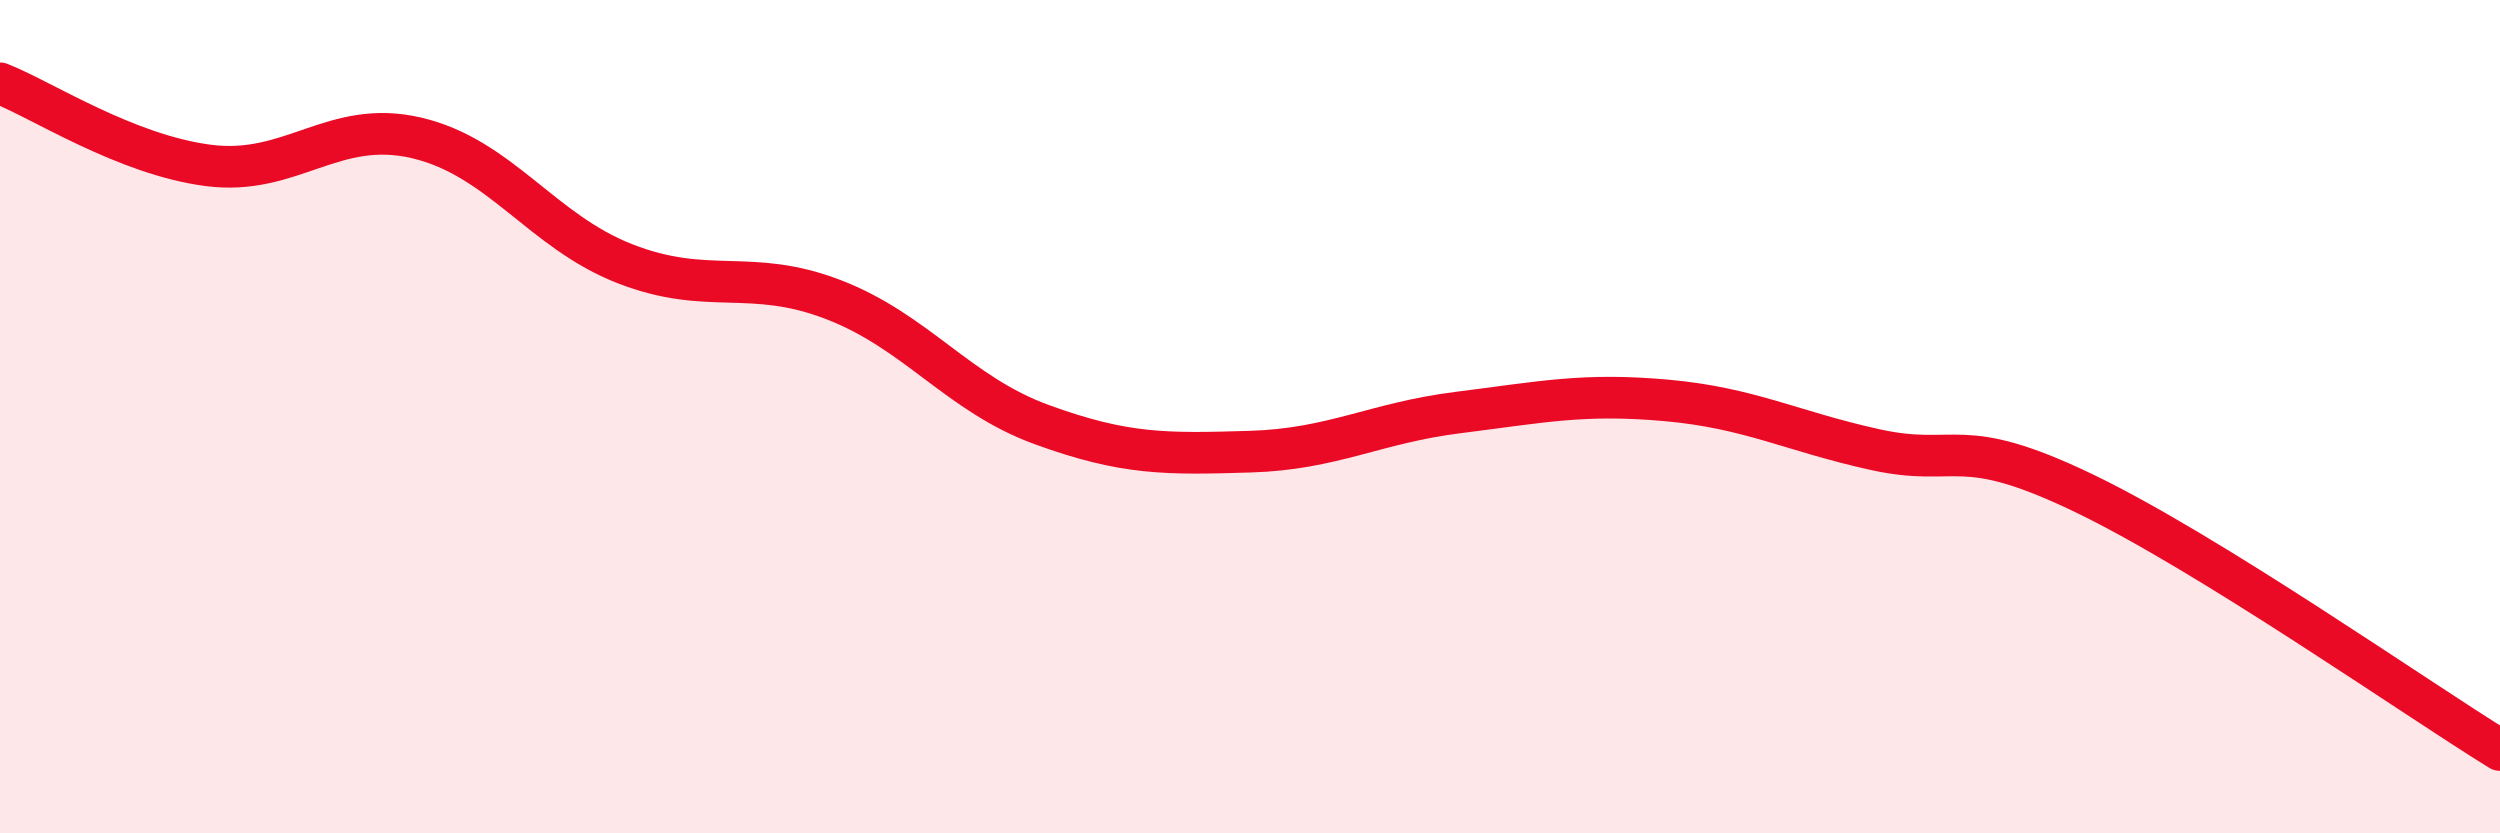
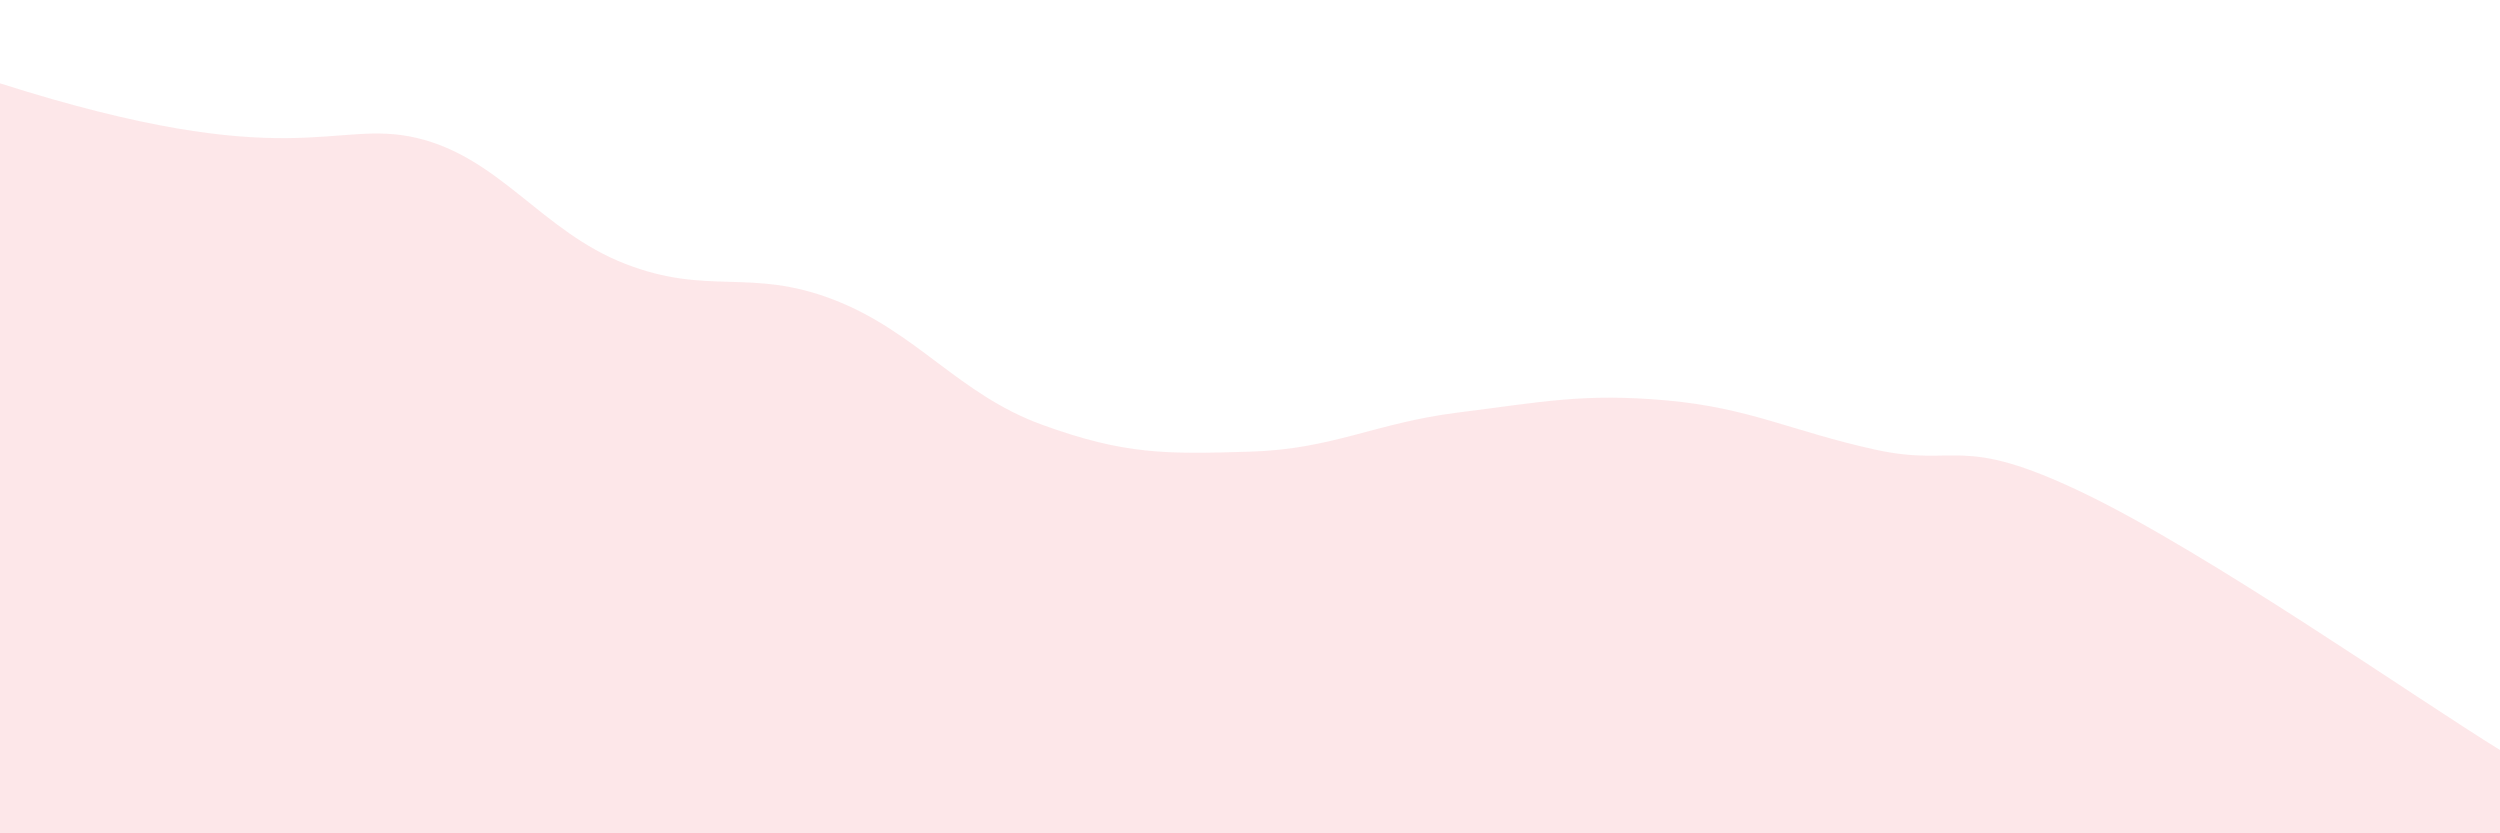
<svg xmlns="http://www.w3.org/2000/svg" width="60" height="20" viewBox="0 0 60 20">
-   <path d="M 0,2 C 1,2.39 3,3.71 5,3.97 C 7,4.23 8,2.84 10,3.31 C 12,3.78 13,5.55 15,6.33 C 17,7.11 18,6.42 20,7.19 C 22,7.96 23,9.46 25,10.19 C 27,10.92 28,10.9 30,10.84 C 32,10.78 33,10.15 35,9.9 C 37,9.65 38,9.43 40,9.61 C 42,9.79 43,10.35 45,10.79 C 47,11.23 47,10.39 50,11.83 C 53,13.27 58,16.77 60,18L60 20L0 20Z" fill="#EB0A25" opacity="0.1" stroke-linecap="round" stroke-linejoin="round" />
-   <path d="M 0,2 C 1,2.39 3,3.71 5,3.97 C 7,4.23 8,2.84 10,3.31 C 12,3.78 13,5.55 15,6.33 C 17,7.11 18,6.42 20,7.19 C 22,7.96 23,9.46 25,10.19 C 27,10.92 28,10.9 30,10.84 C 32,10.78 33,10.15 35,9.9 C 37,9.65 38,9.43 40,9.61 C 42,9.79 43,10.35 45,10.79 C 47,11.23 47,10.39 50,11.83 C 53,13.27 58,16.77 60,18" stroke="#EB0A25" stroke-width="1" fill="none" stroke-linecap="round" stroke-linejoin="round" />
+   <path d="M 0,2 C 7,4.23 8,2.84 10,3.31 C 12,3.78 13,5.55 15,6.33 C 17,7.11 18,6.42 20,7.19 C 22,7.96 23,9.46 25,10.19 C 27,10.92 28,10.9 30,10.84 C 32,10.78 33,10.15 35,9.9 C 37,9.65 38,9.43 40,9.61 C 42,9.79 43,10.35 45,10.79 C 47,11.23 47,10.39 50,11.83 C 53,13.27 58,16.77 60,18L60 20L0 20Z" fill="#EB0A25" opacity="0.1" stroke-linecap="round" stroke-linejoin="round" />
</svg>